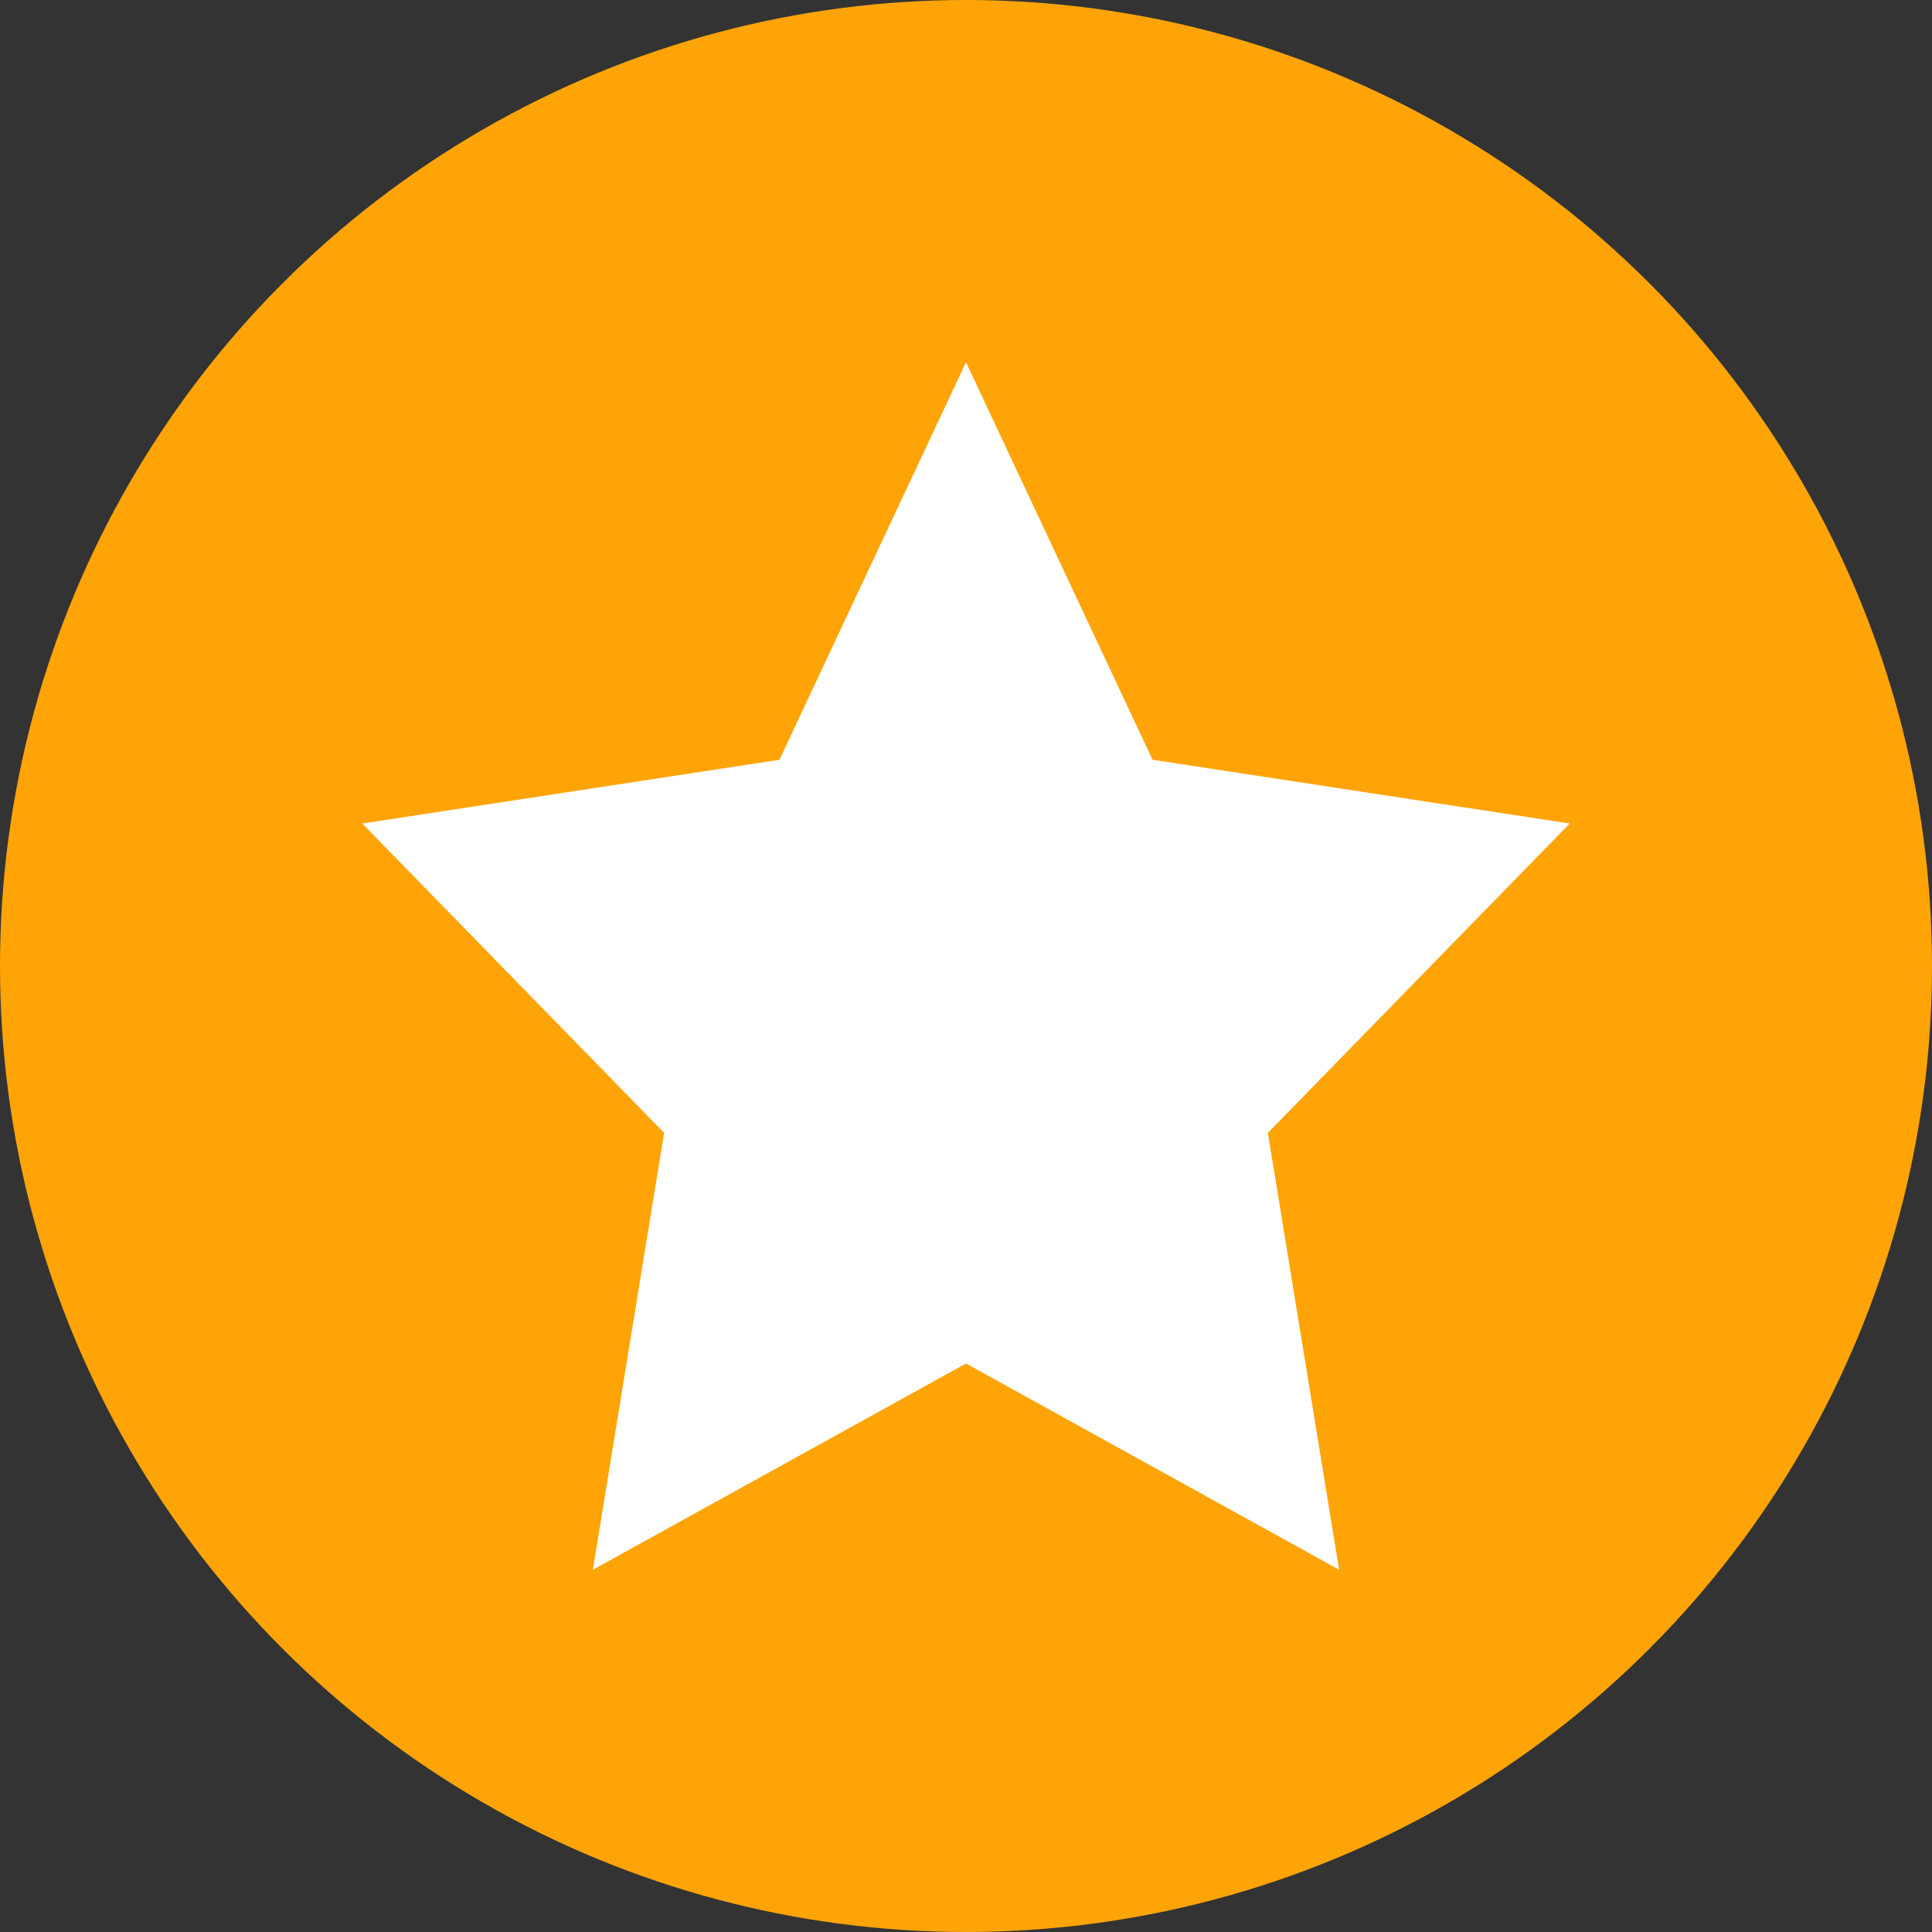
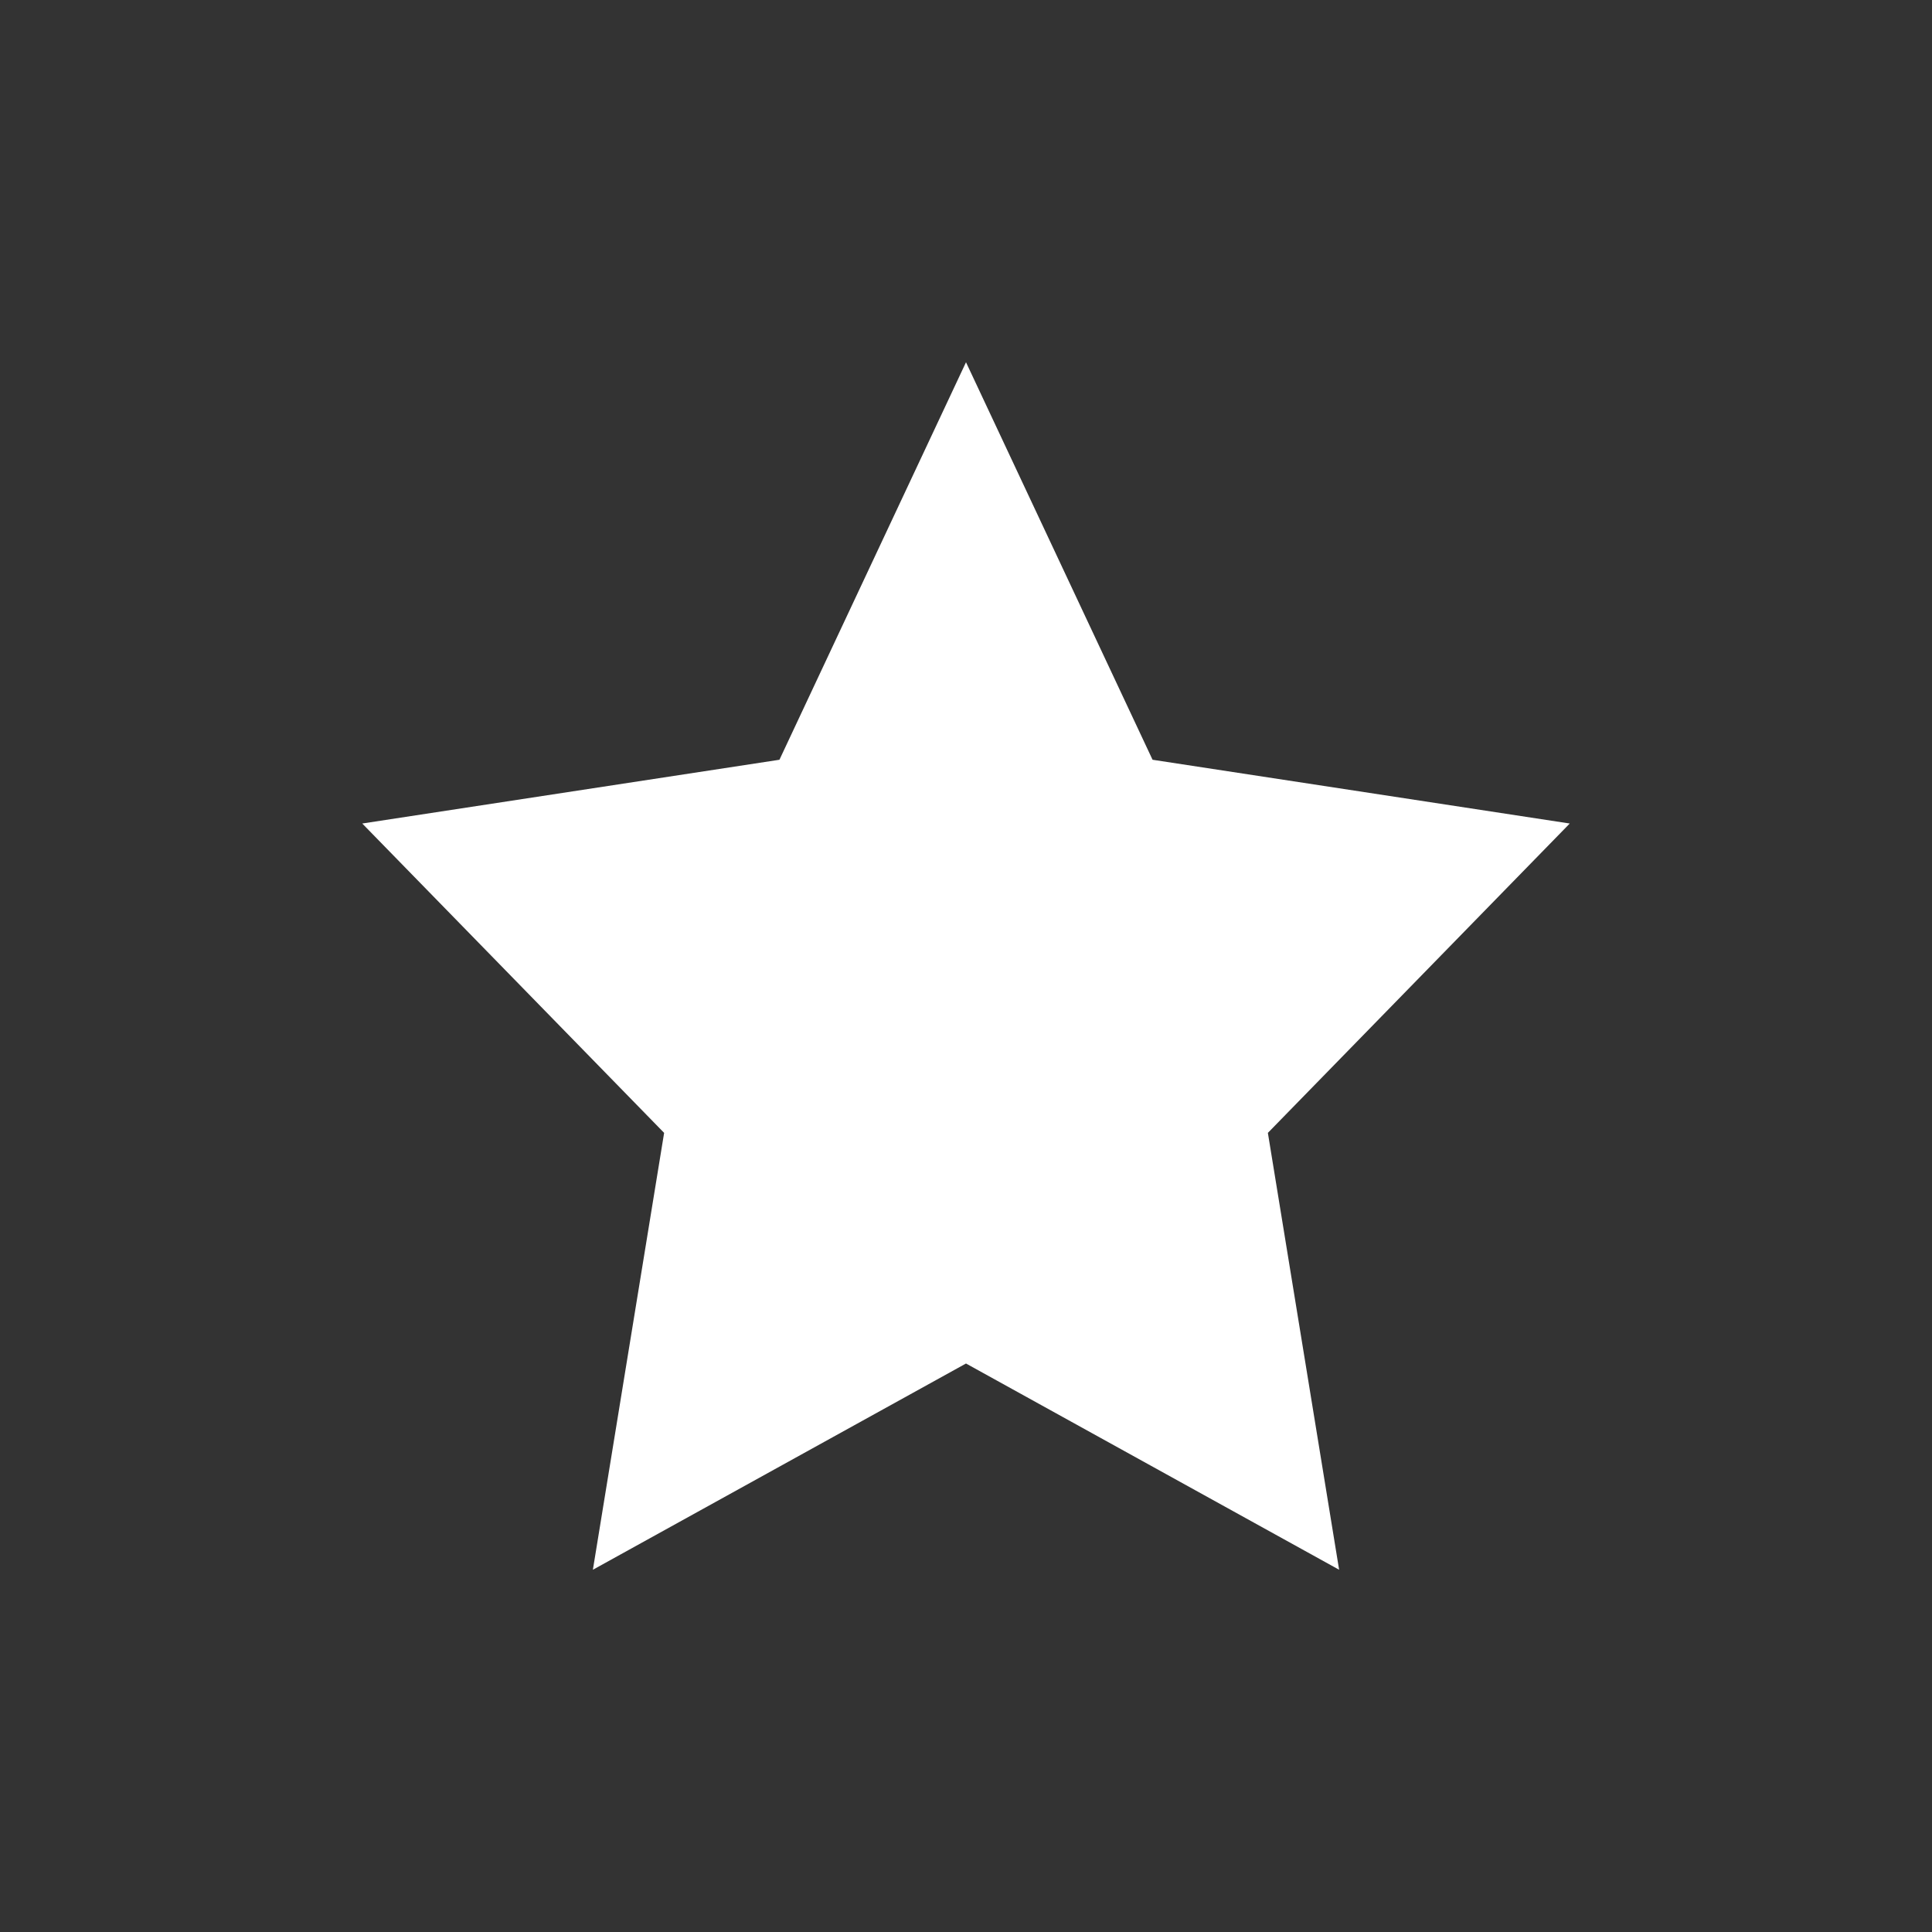
<svg xmlns="http://www.w3.org/2000/svg" width="16" height="16" version="1.1">
  <rect width="100%" height="100%" fill="#333333" stroke="none" />
-   <circle style="fill:#ffa407" cx="8" cy="8" r="8" />
  <path fill="#ffffff" d="M 8,11.292 4.91,13 5.5,9.382 3,6.82 6.455,6.292 8,3 9.545,6.292 13,6.82 10.5,9.382 11.09,13 Z" />
</svg>